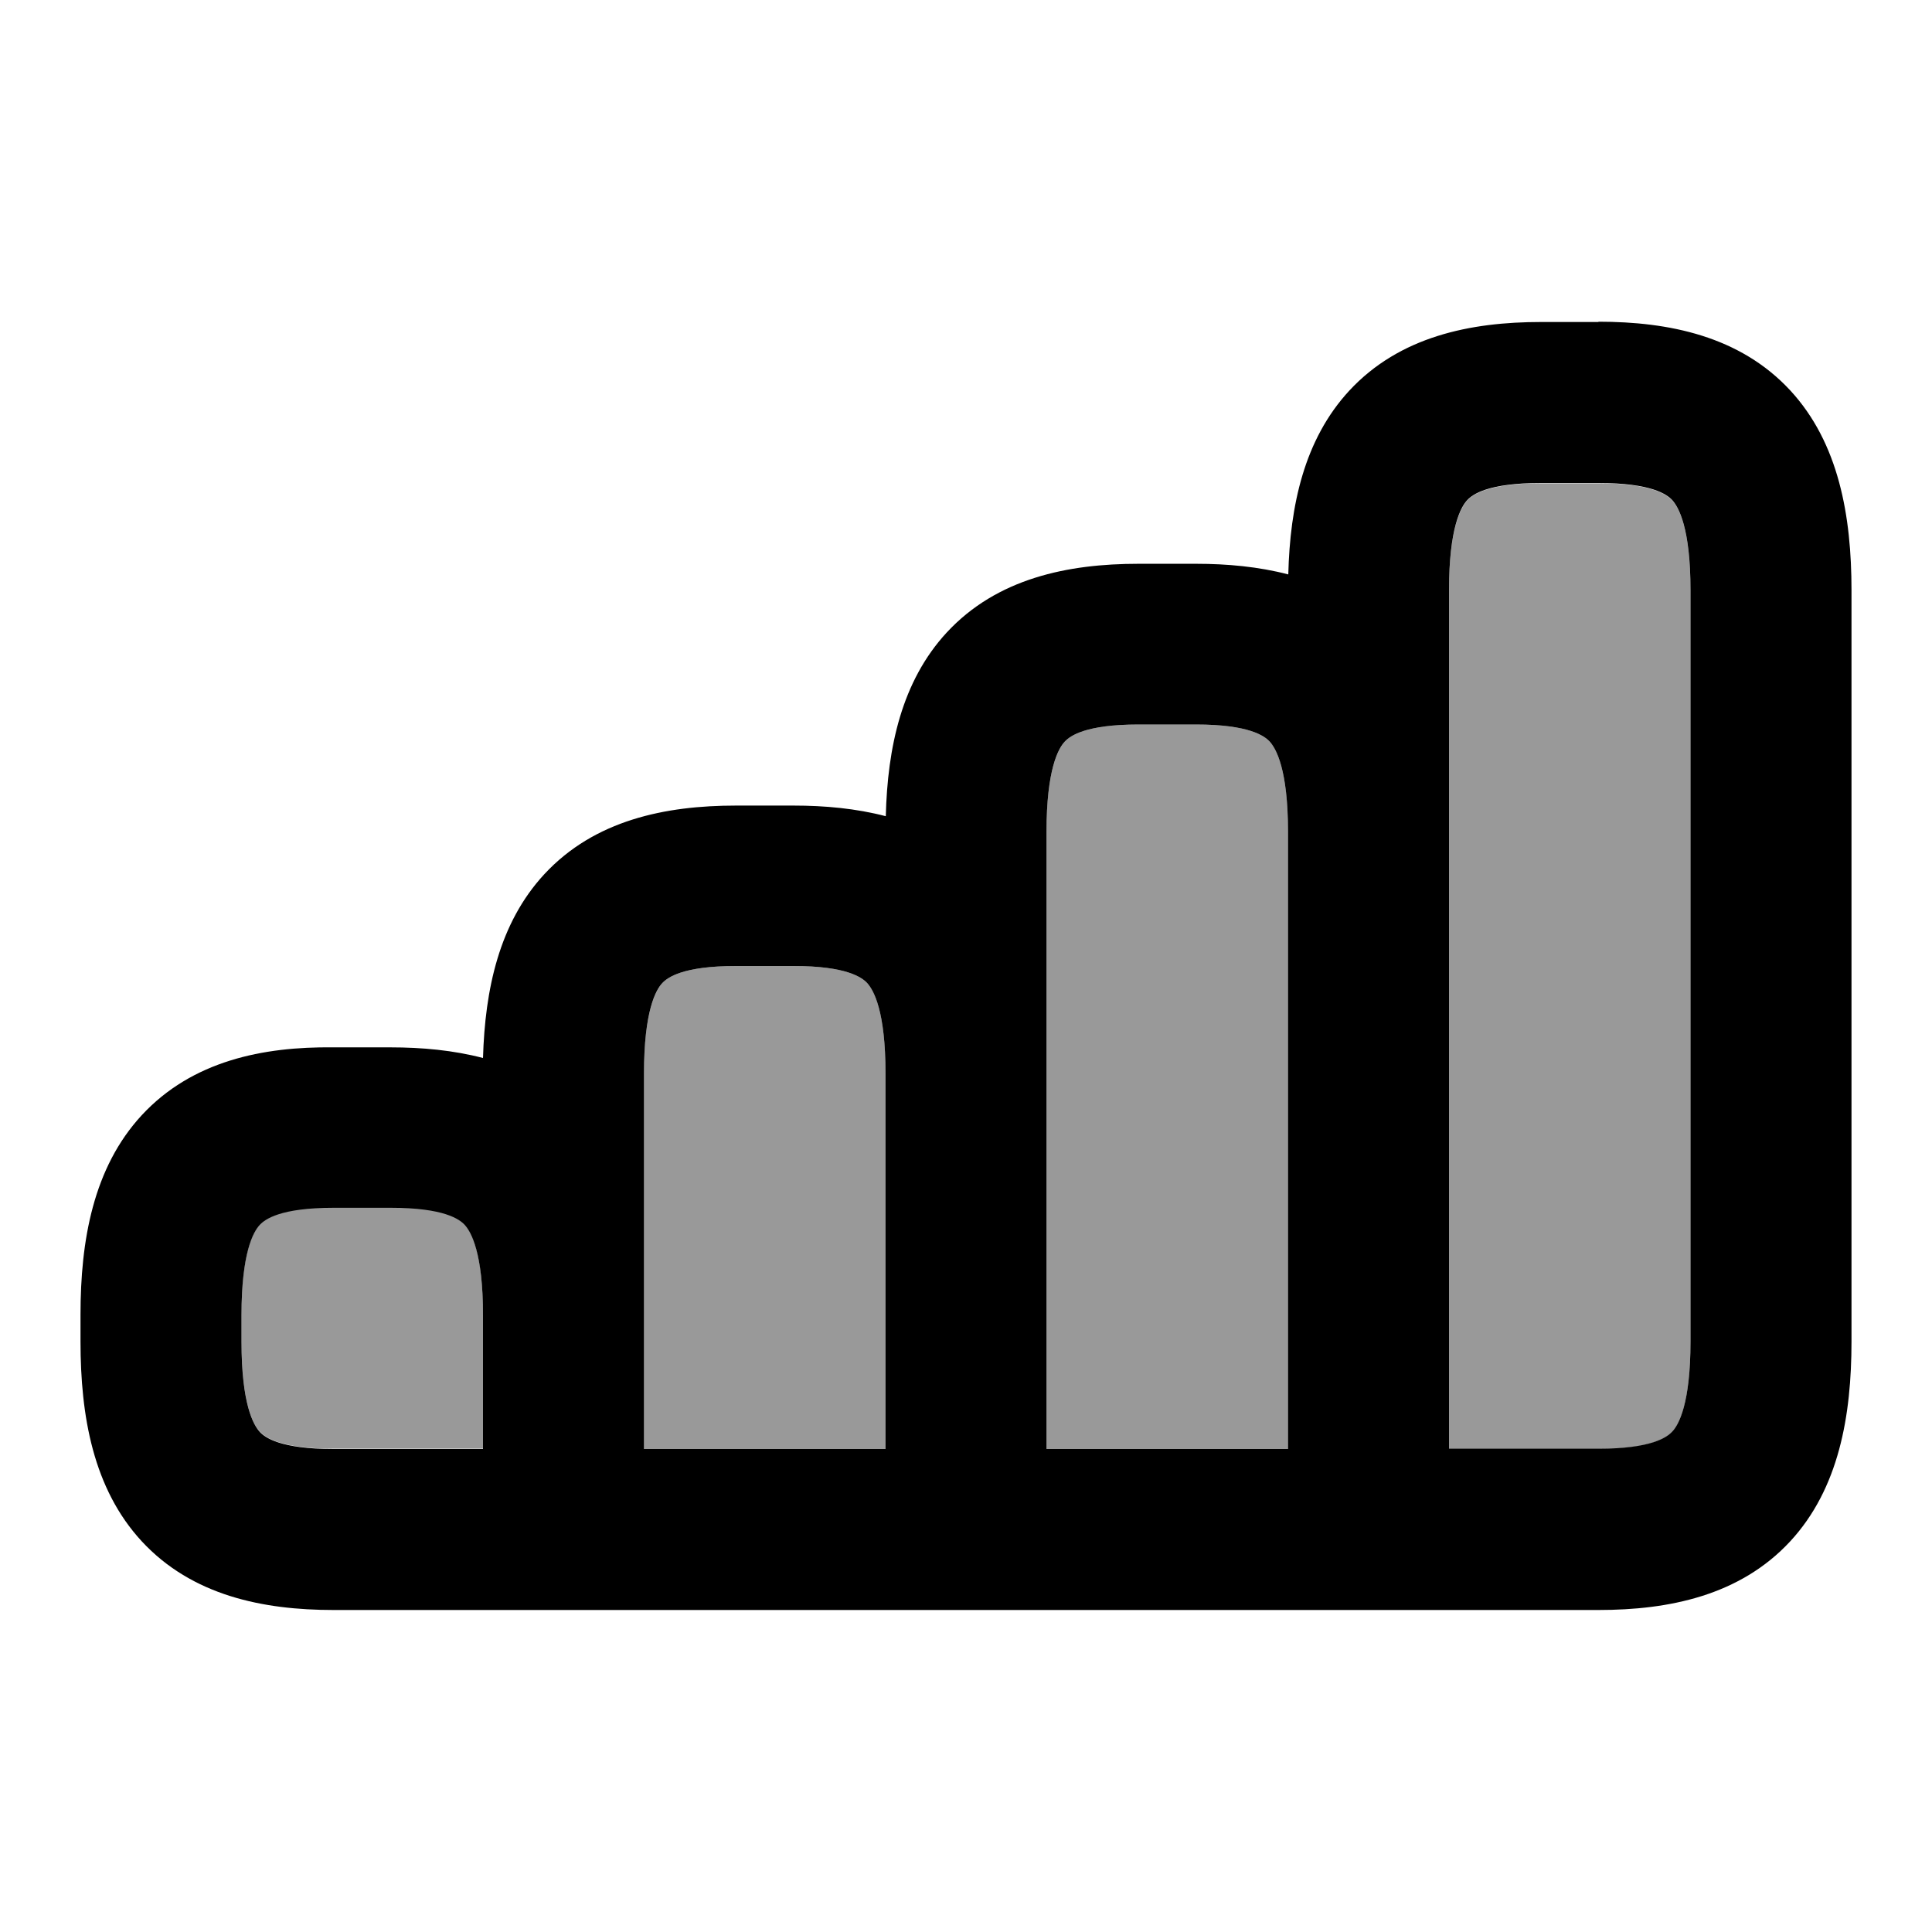
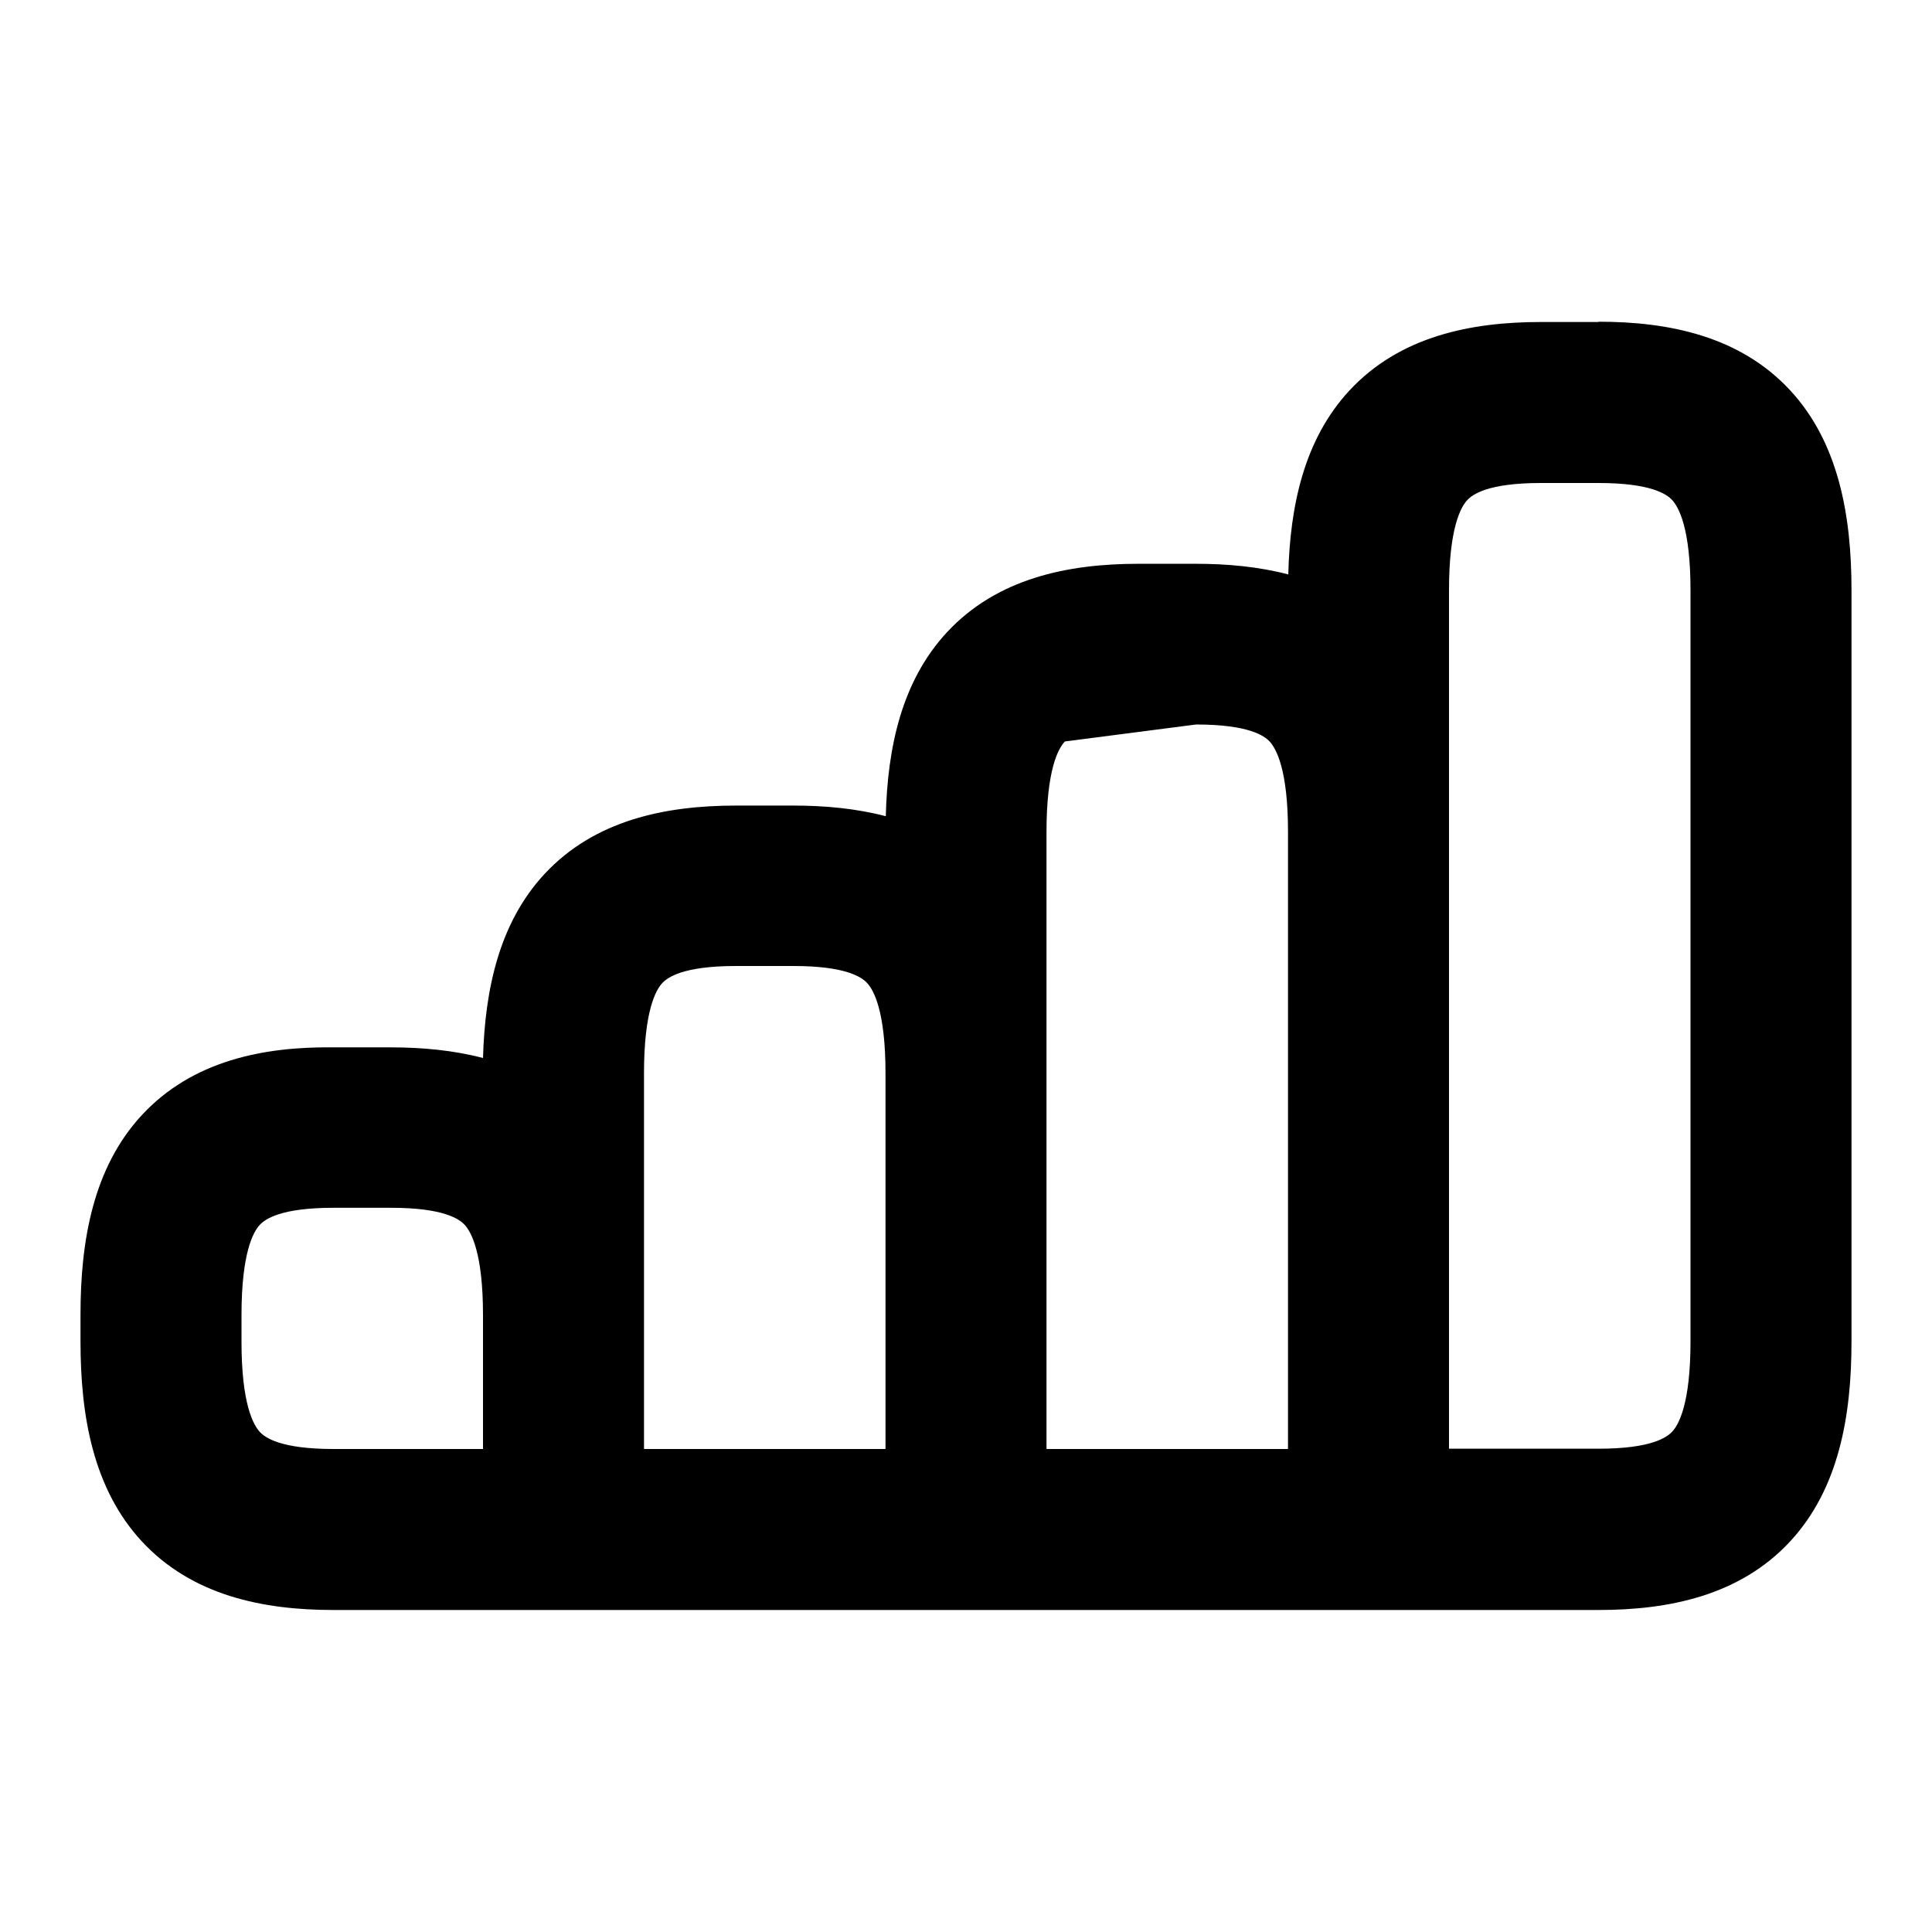
<svg xmlns="http://www.w3.org/2000/svg" viewBox="0 0 672 672">
-   <path opacity=".4" fill="currentColor" d="M84 457.3L84 466.6C84 488.2 88.1 495.6 90.4 498C92.2 499.9 97.5 503.9 116 503.9L168 503.9L168 457.2C168 435.6 163.9 428.2 161.6 425.8C159.8 423.9 154.5 419.9 136 419.9L116 419.9C97.5 419.9 92.2 423.9 90.4 425.8C88.1 428.3 84 435.6 84 457.2zM224 373.3L224 504L308 504L308 373.3C308 351.7 303.9 344.3 301.6 341.9C299.8 340 294.5 336 276 336L256 336C237.5 336 232.2 340 230.4 341.9C228.1 344.4 224 351.7 224 373.3zM364 289.3L364 504L448 504L448 289.3C448 267.7 443.9 260.3 441.6 257.9C439.8 256 434.5 252 416 252L396 252C377.5 252 372.2 256 370.4 257.9C368.1 260.4 364 267.7 364 289.3zM504 205.3L504 504L556 504C574.5 504 579.8 500 581.6 498.1C583.9 495.6 588 488.3 588 466.7L588 205.4C588 183.8 583.9 176.4 581.6 174C579.8 172.1 574.5 168.1 556 168.1L536 168.1C517.5 168.1 512.2 172.1 510.4 174C508.1 176.5 504 183.8 504 205.4z" />
-   <path fill="currentColor" d="M556 112L536 112C511.5 112 486.8 117 469.3 135.9C453.6 152.9 448.7 175.9 448.1 199.8C437.8 197.1 426.9 196.1 416 196.1L396 196.1C371.5 196.1 346.8 201.1 329.3 220C313.6 237 308.7 260 308.1 283.9C297.8 281.2 286.9 280.2 276 280.2L256 280.2C231.5 280.2 206.8 285.2 189.3 304.1C173.6 321.1 168.7 344.1 168 368C157.7 365.3 146.8 364.3 135.9 364.3L115.9 364.3C91.5 364 66.8 369 49.3 387.9C32.4 406.2 28 431.5 28 457.3L28 466.6C28 492.5 32.4 517.8 49.3 536.1C66.8 555 91.5 560 116 560L556 560C580.5 560 605.2 555 622.7 536.1C639.6 517.8 644 492.5 644 466.6L644 205.3C644 179.5 639.6 154.1 622.7 135.8C605.2 116.9 580.5 111.9 556 111.9zM224 504L224 373.3C224 351.7 228.1 344.3 230.4 341.9C232.2 340 237.5 336 256 336L276 336C294.5 336 299.8 340 301.6 341.9C303.9 344.4 308 351.7 308 373.3L308 504L224 504zM364 504L364 289.3C364 267.7 368.1 260.3 370.4 257.9C372.2 256 377.5 252 396 252L416 252C434.5 252 439.8 256 441.6 257.9C443.9 260.4 448 267.7 448 289.3L448 504L364 504zM504 504L504 205.3C504 183.7 508.1 176.3 510.4 173.9C512.2 172 517.5 168 536 168L556 168C574.5 168 579.8 172 581.6 173.9C583.9 176.4 588 183.7 588 205.3L588 466.6C588 488.2 583.9 495.6 581.6 498C579.8 499.9 574.5 503.9 556 503.9L504 503.9zM168 457.3L168 504L116 504C97.5 504 92.2 500 90.4 498.1C88.1 495.6 84 488.3 84 466.7L84 457.4C84 435.8 88.1 428.4 90.4 426C92.2 424.1 97.5 420.1 116 420.1L136 420.1C154.5 420.1 159.8 424.1 161.6 426C163.9 428.5 168 435.8 168 457.4z" />
+   <path fill="currentColor" d="M556 112L536 112C511.5 112 486.8 117 469.3 135.9C453.6 152.9 448.7 175.9 448.1 199.8C437.8 197.1 426.9 196.1 416 196.1L396 196.1C371.5 196.1 346.8 201.1 329.3 220C313.6 237 308.7 260 308.1 283.9C297.8 281.2 286.9 280.2 276 280.2L256 280.2C231.5 280.2 206.8 285.2 189.3 304.1C173.6 321.1 168.7 344.1 168 368C157.7 365.3 146.8 364.3 135.9 364.3L115.9 364.3C91.5 364 66.8 369 49.3 387.9C32.4 406.2 28 431.5 28 457.3L28 466.6C28 492.5 32.4 517.8 49.3 536.1C66.8 555 91.5 560 116 560L556 560C580.5 560 605.2 555 622.7 536.1C639.6 517.8 644 492.5 644 466.6L644 205.3C644 179.5 639.6 154.1 622.7 135.8C605.2 116.9 580.5 111.9 556 111.9zM224 504L224 373.3C224 351.7 228.1 344.3 230.4 341.9C232.2 340 237.5 336 256 336L276 336C294.5 336 299.8 340 301.6 341.9C303.9 344.4 308 351.7 308 373.3L308 504L224 504zM364 504L364 289.3C364 267.7 368.1 260.3 370.4 257.9L416 252C434.5 252 439.8 256 441.6 257.9C443.9 260.4 448 267.7 448 289.3L448 504L364 504zM504 504L504 205.3C504 183.7 508.1 176.3 510.4 173.9C512.2 172 517.5 168 536 168L556 168C574.5 168 579.8 172 581.6 173.9C583.9 176.4 588 183.7 588 205.3L588 466.6C588 488.2 583.9 495.6 581.6 498C579.8 499.9 574.5 503.9 556 503.9L504 503.9zM168 457.3L168 504L116 504C97.5 504 92.2 500 90.4 498.1C88.1 495.6 84 488.3 84 466.7L84 457.4C84 435.8 88.1 428.4 90.4 426C92.2 424.1 97.5 420.1 116 420.1L136 420.1C154.5 420.1 159.8 424.1 161.6 426C163.9 428.5 168 435.8 168 457.4z" />
</svg>